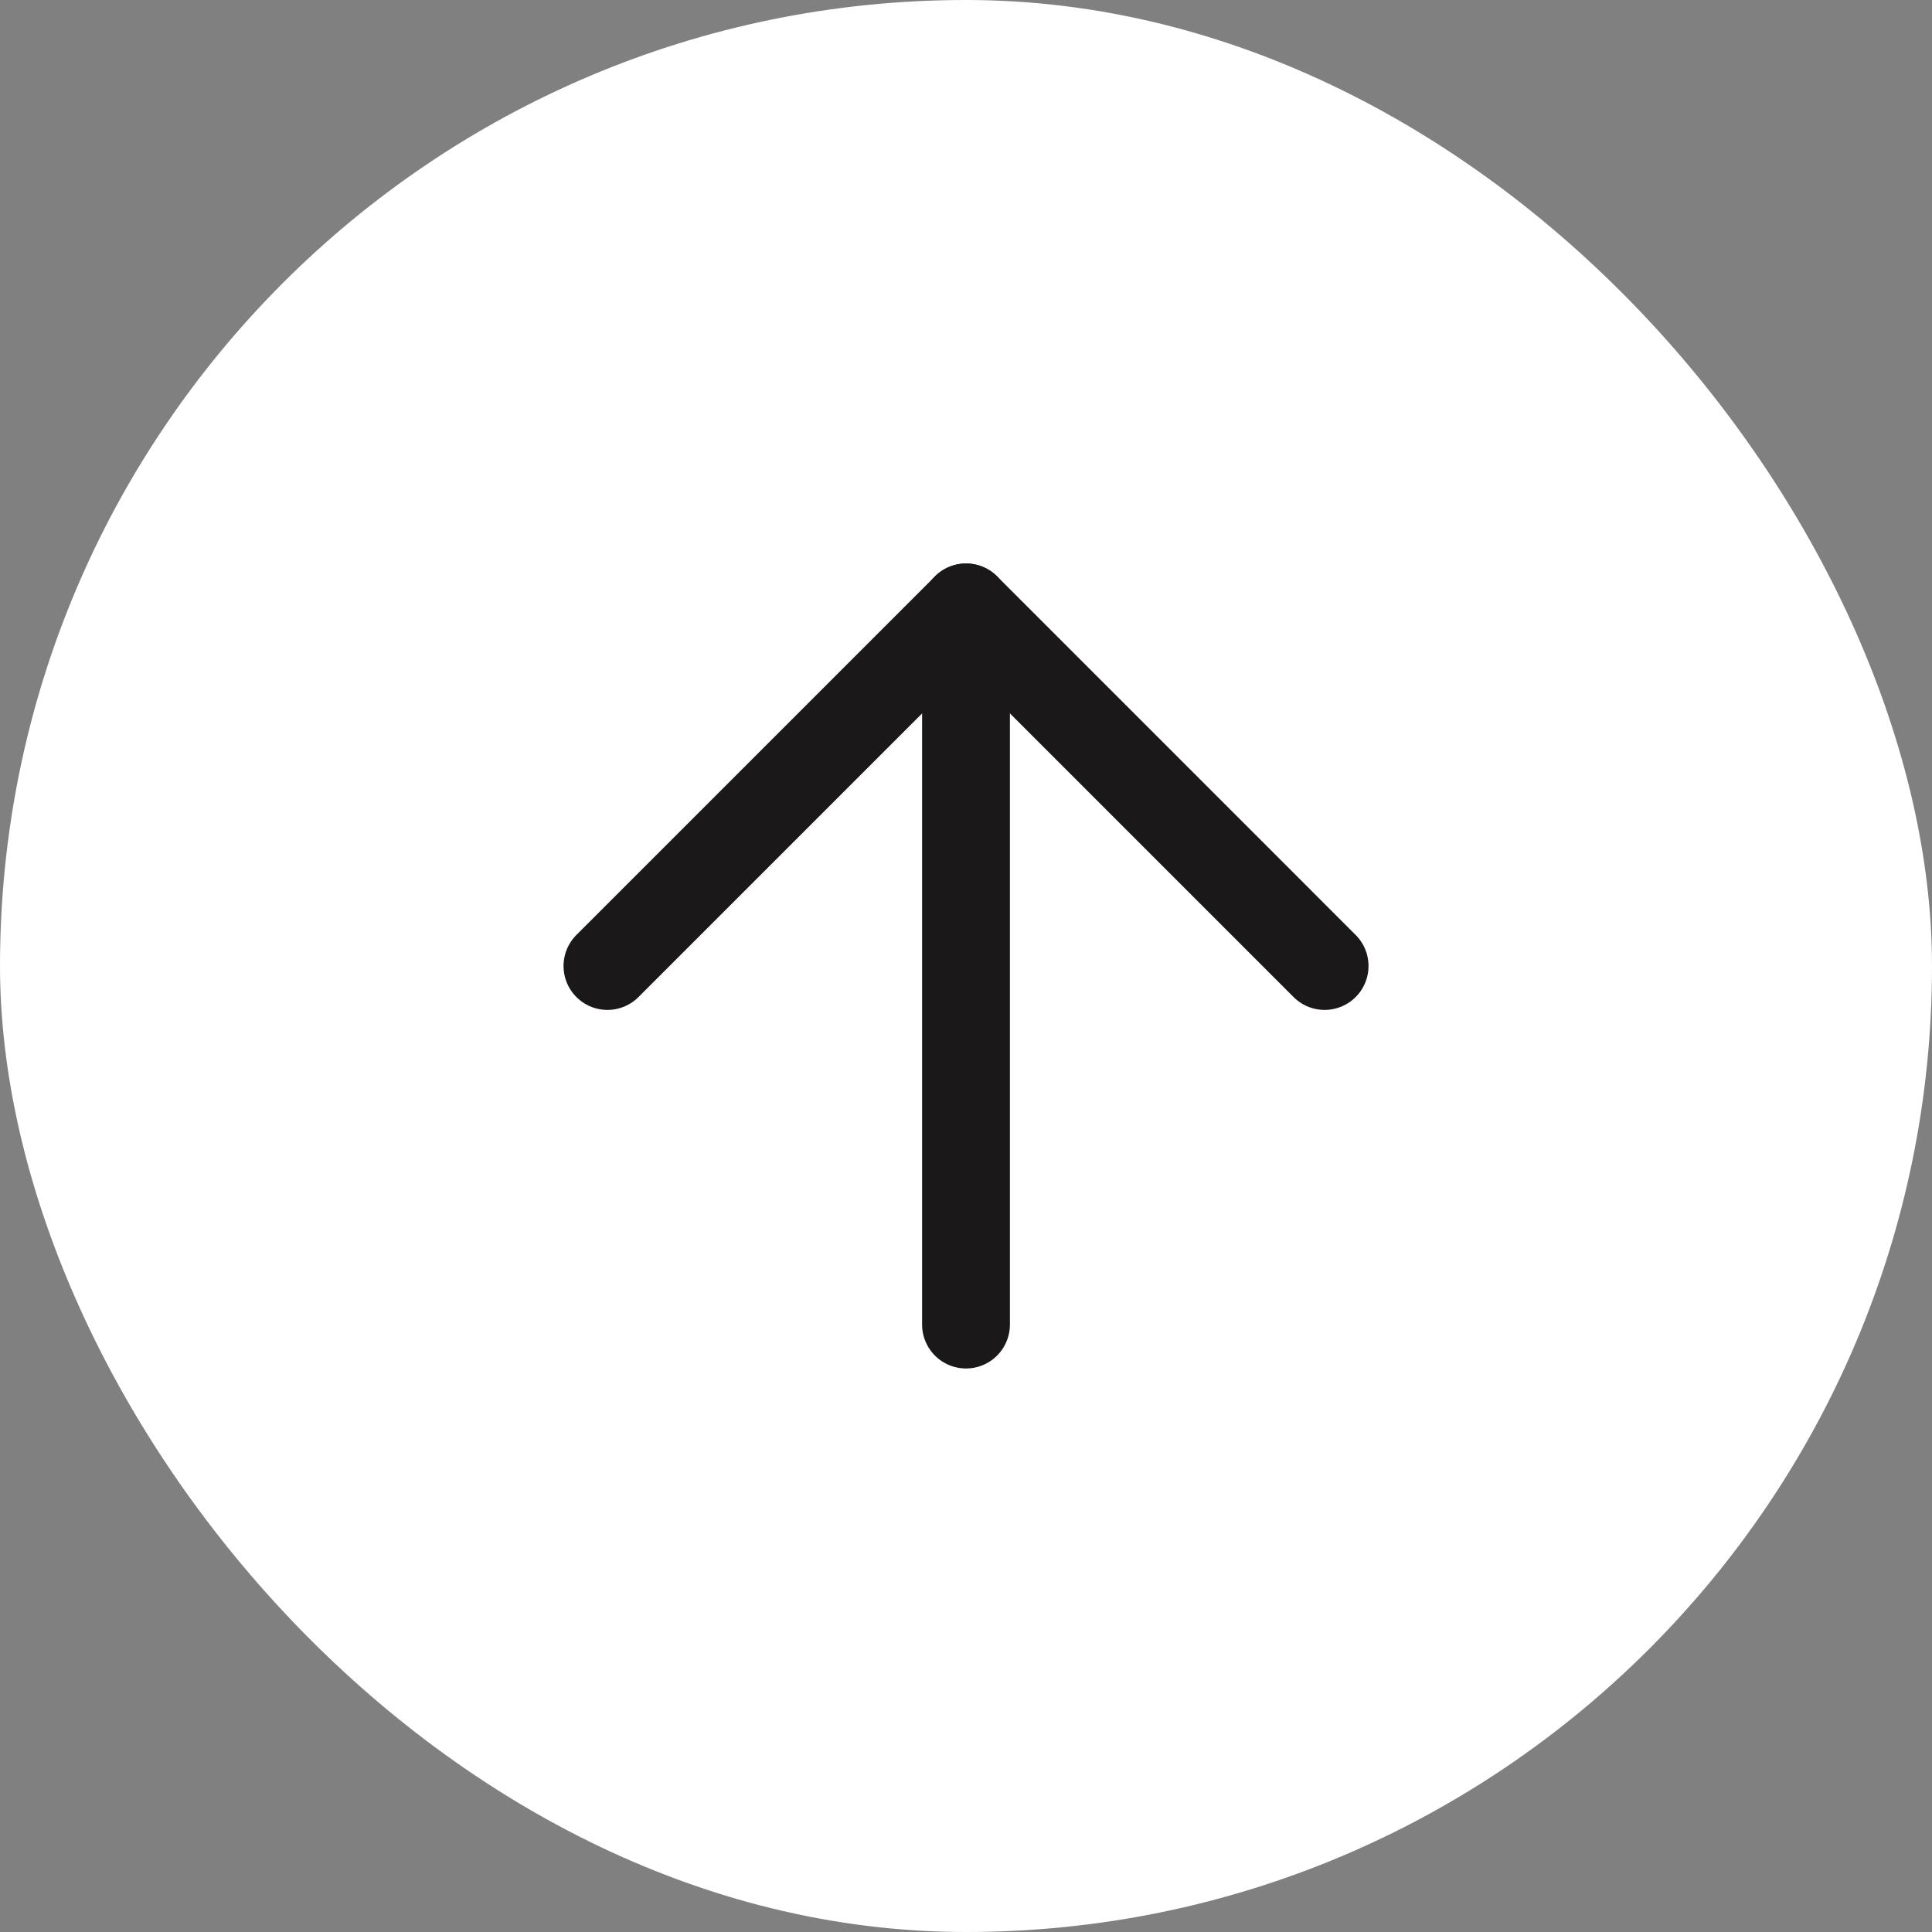
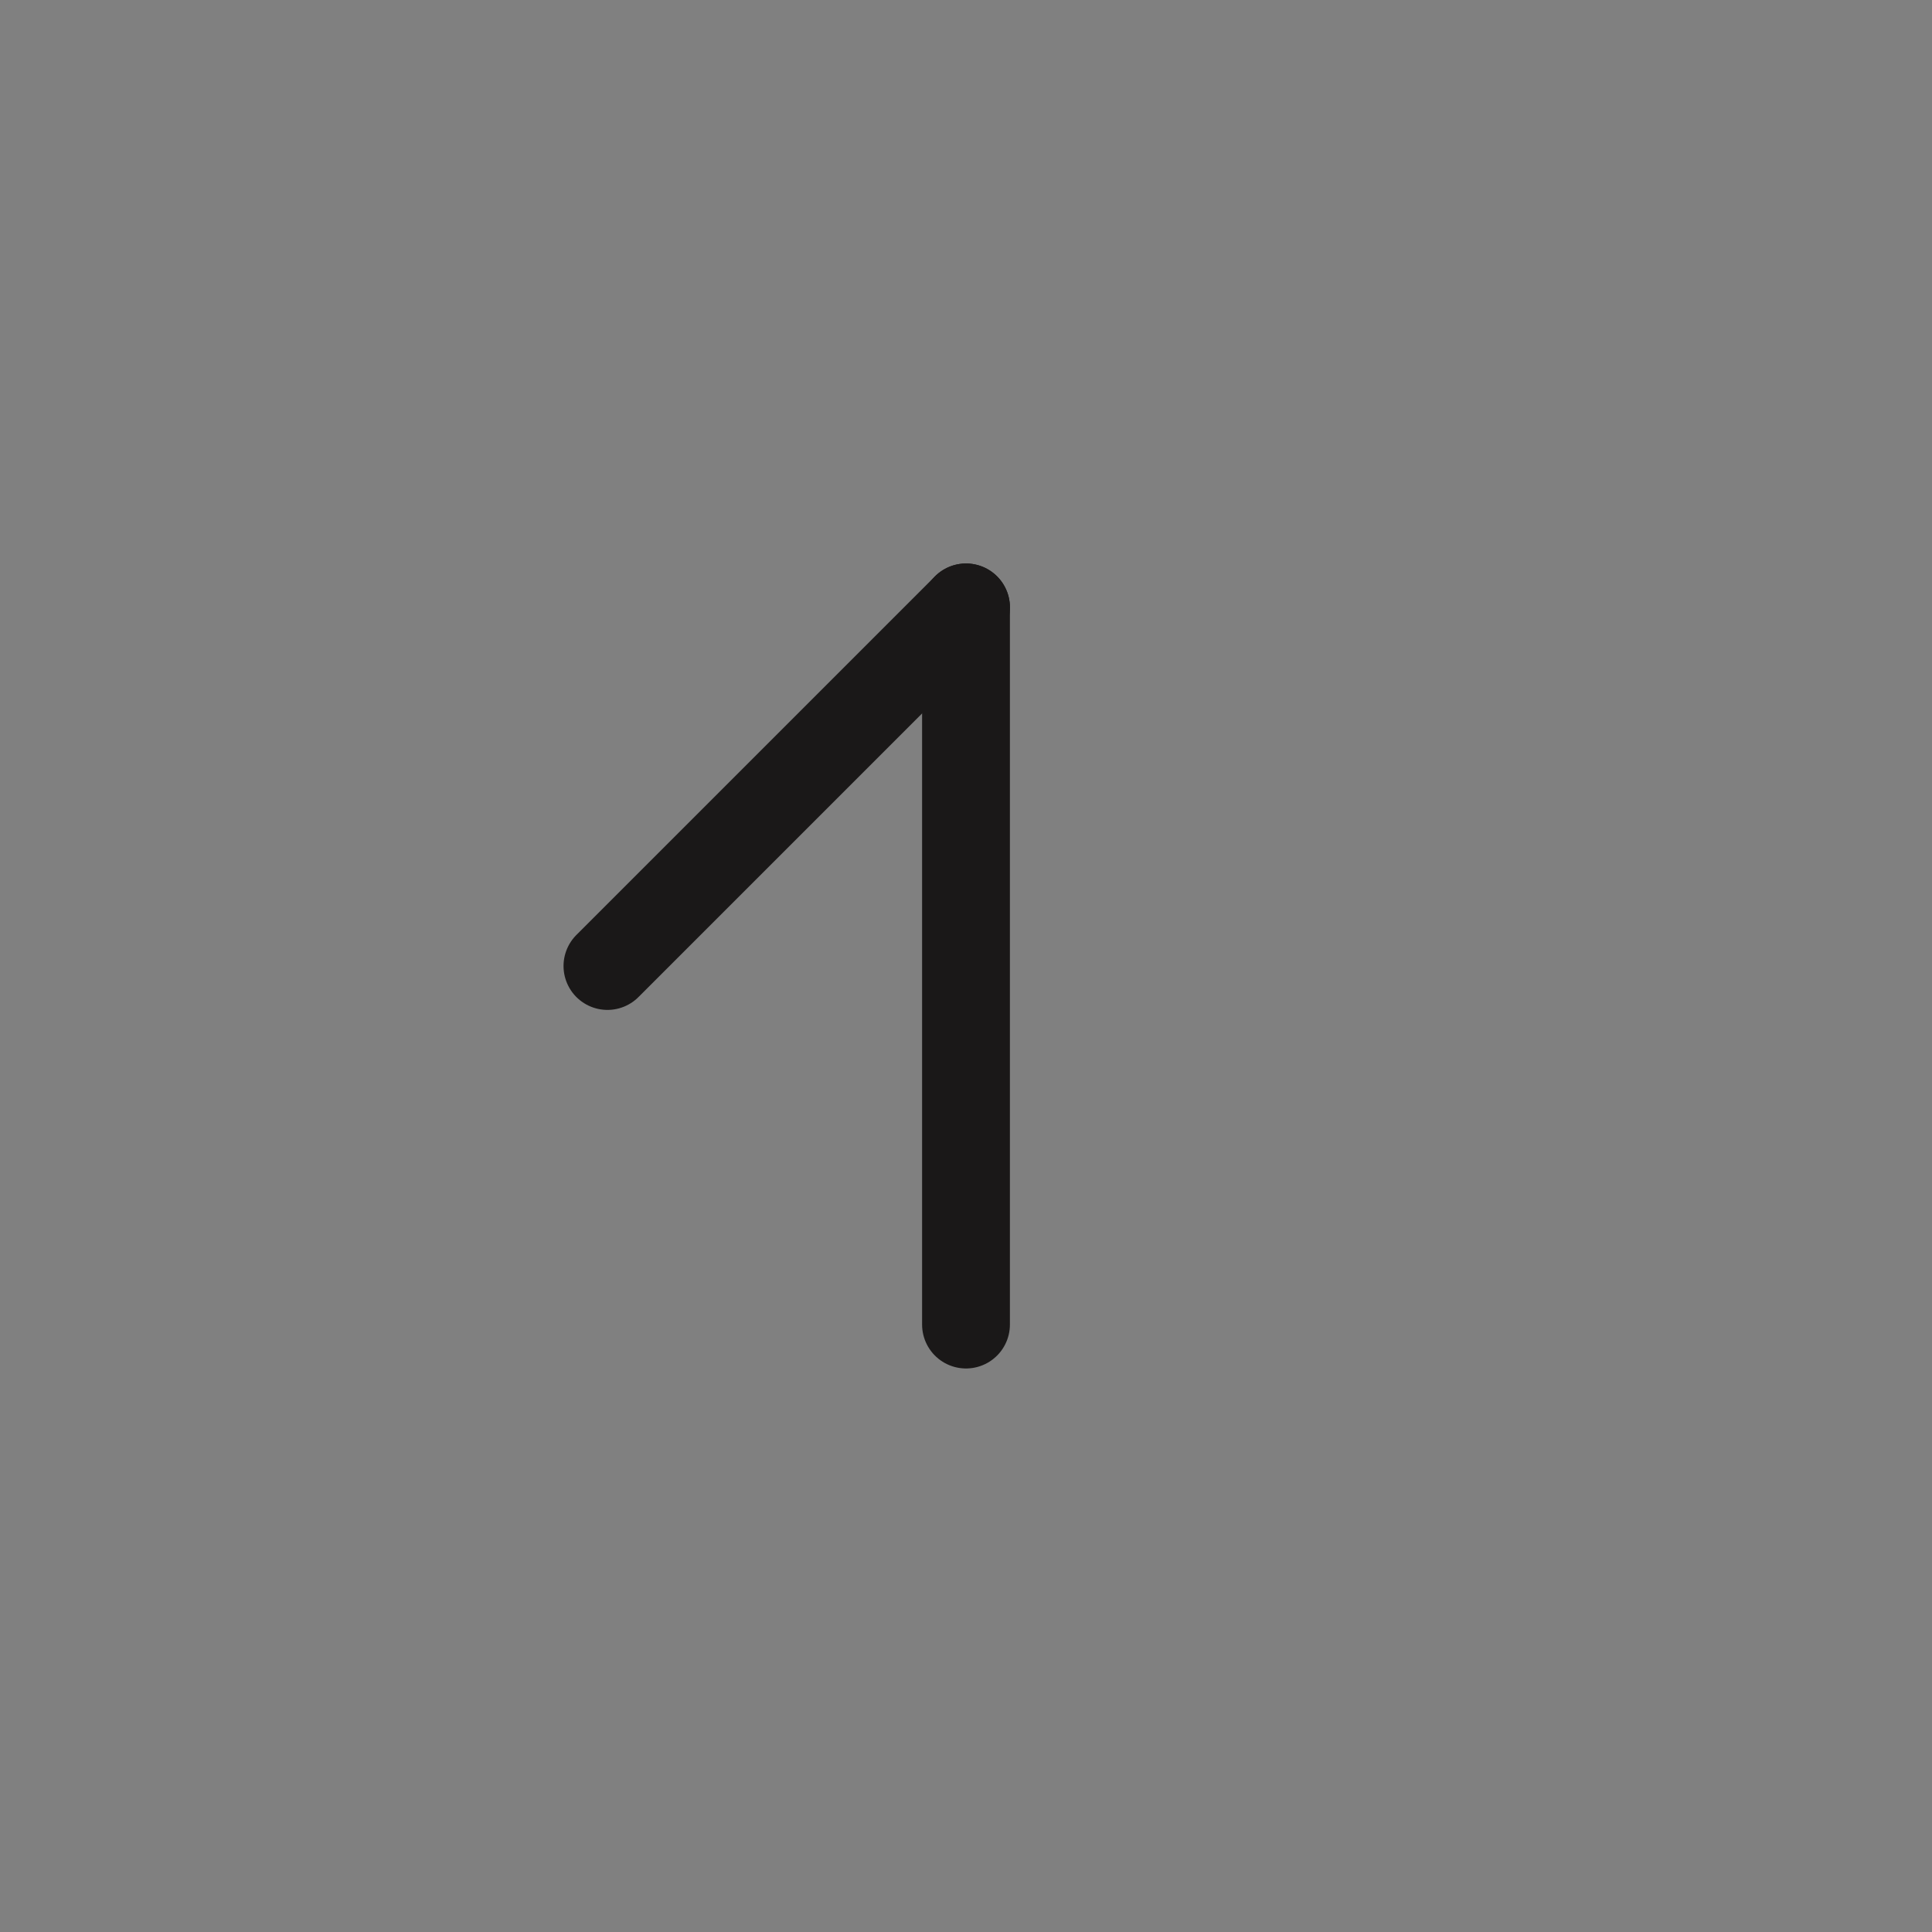
<svg xmlns="http://www.w3.org/2000/svg" width="44" height="44" viewBox="0 0 44 44" fill="none">
  <rect x="0" y="0" width="44" height="44" fill="#808080" stroke="none" />
-   <rect width="44" height="44" rx="22" fill="white" />
-   <path d="M13.834 22L22.001 13.833L30.167 22" stroke="#1A1818" stroke-width="2" stroke-linecap="round" stroke-linejoin="round" />
+   <path d="M13.834 22L22.001 13.833" stroke="#1A1818" stroke-width="2" stroke-linecap="round" stroke-linejoin="round" />
  <path d="M22 30.166V13.833" stroke="#1A1818" stroke-width="2" stroke-linecap="round" stroke-linejoin="round" />
</svg>